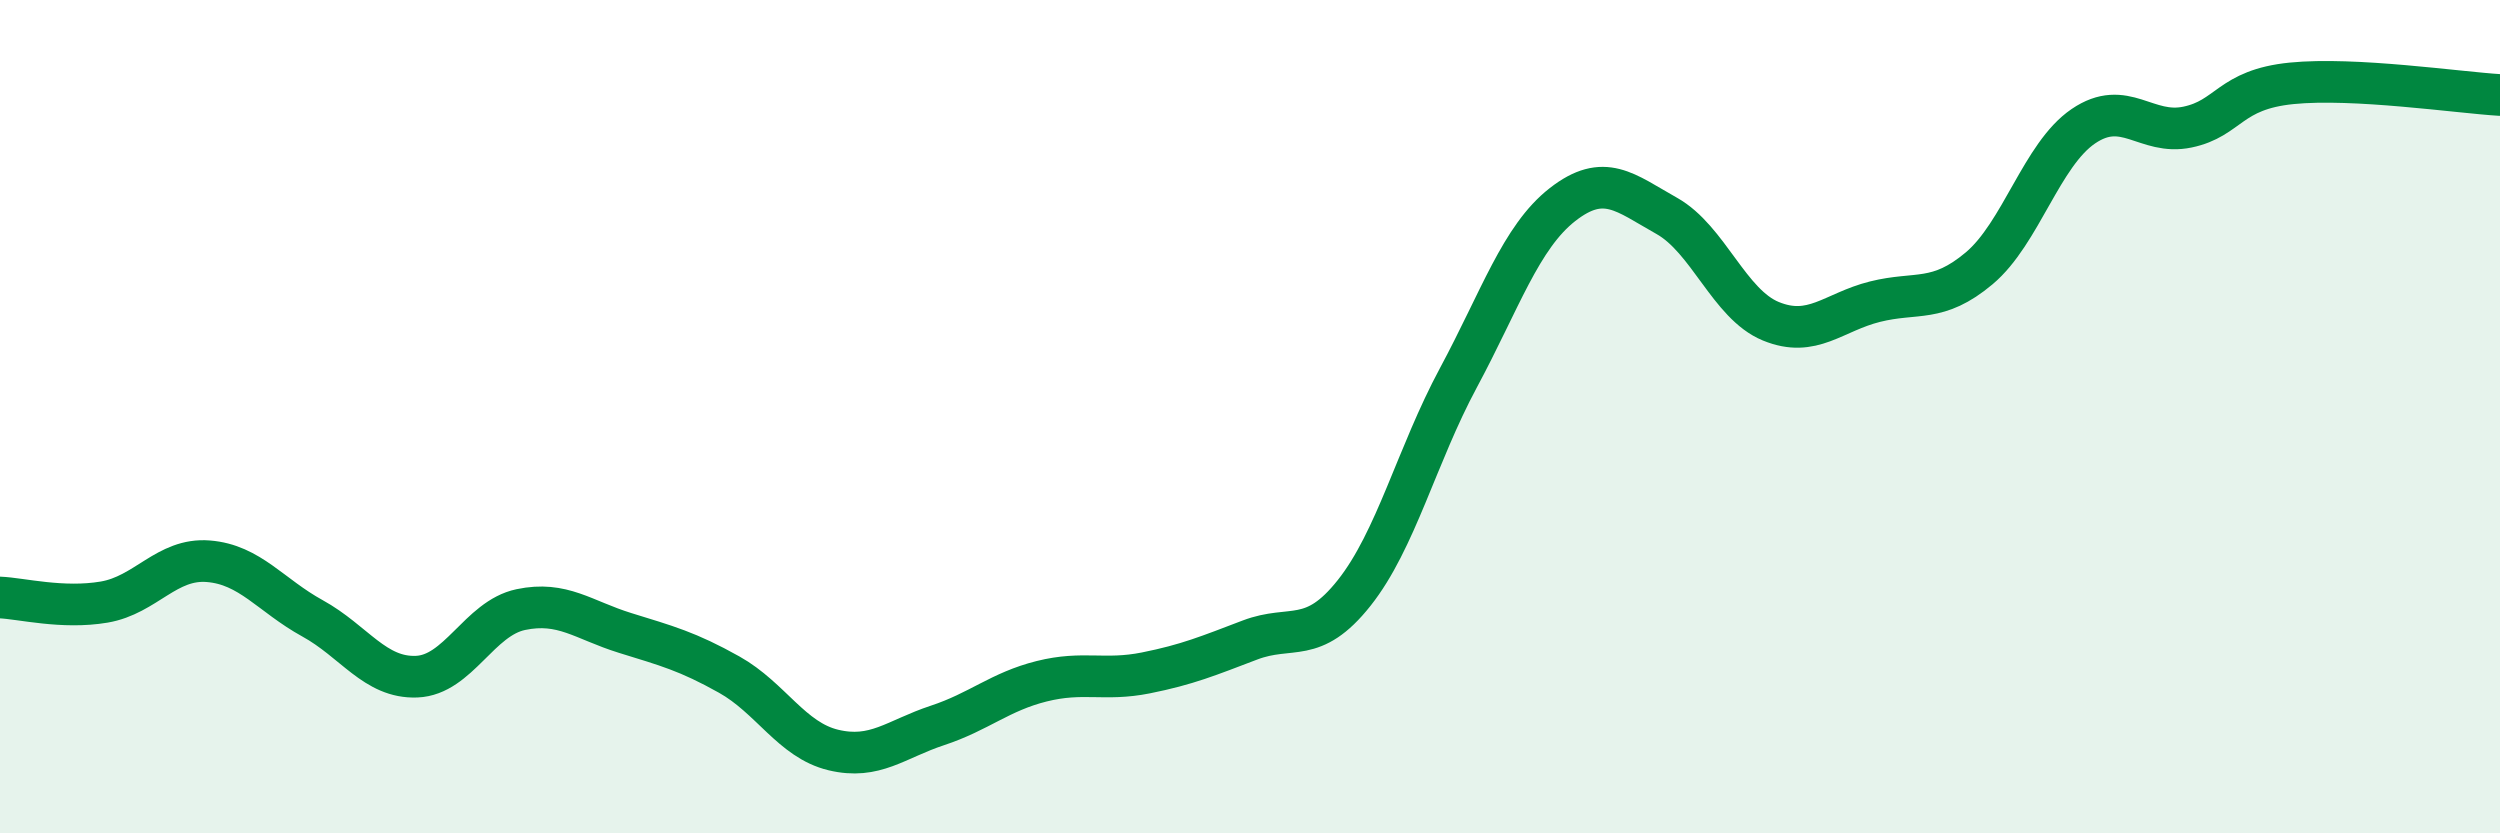
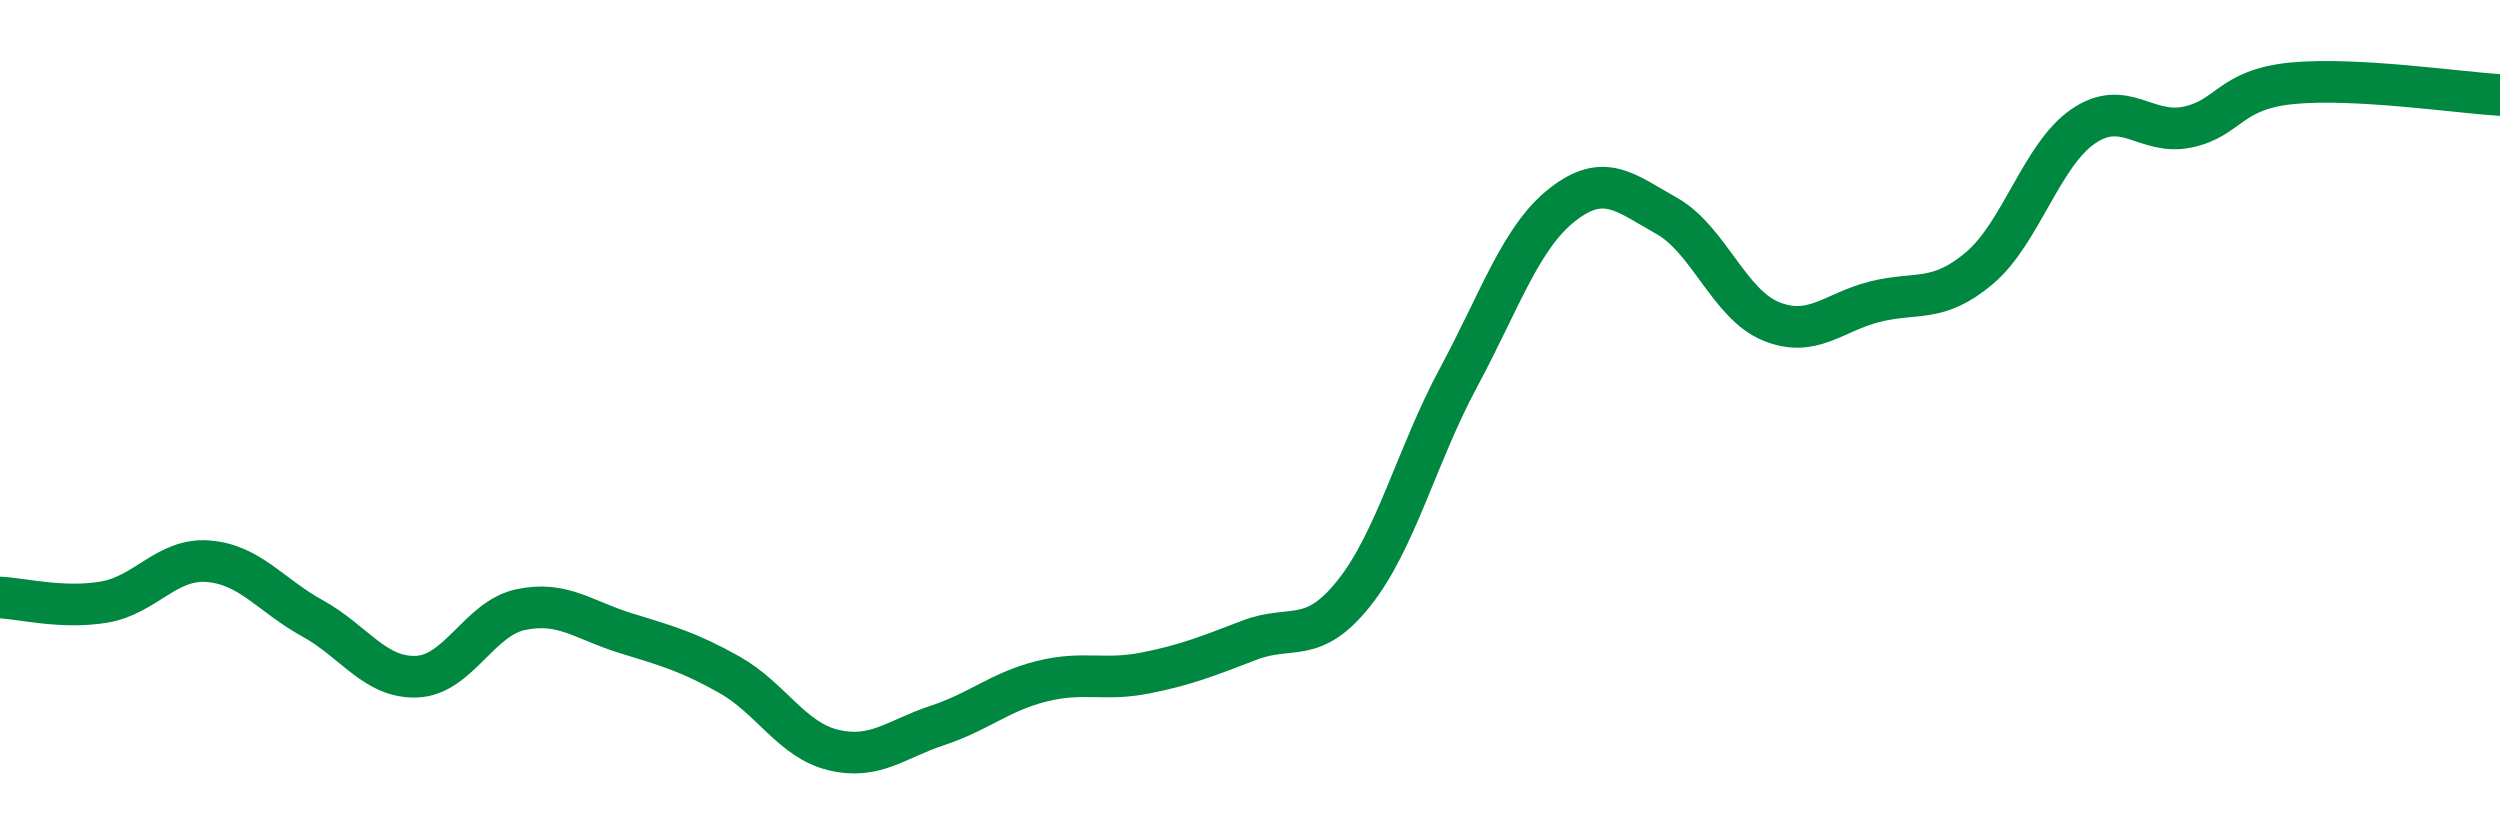
<svg xmlns="http://www.w3.org/2000/svg" width="60" height="20" viewBox="0 0 60 20">
-   <path d="M 0,14.34 C 0.5,14.36 1.5,14.62 2.5,14.45 C 3.5,14.28 4,13.39 5,13.47 C 6,13.55 6.5,14.29 7.5,14.84 C 8.5,15.39 9,16.28 10,16.24 C 11,16.2 11.5,14.84 12.5,14.63 C 13.5,14.42 14,14.88 15,15.19 C 16,15.5 16.5,15.63 17.5,16.19 C 18.5,16.75 19,17.76 20,18 C 21,18.24 21.5,17.74 22.5,17.41 C 23.5,17.08 24,16.6 25,16.35 C 26,16.1 26.5,16.35 27.5,16.15 C 28.5,15.95 29,15.74 30,15.36 C 31,14.98 31.5,15.49 32.5,14.23 C 33.5,12.97 34,10.93 35,9.07 C 36,7.21 36.5,5.69 37.5,4.91 C 38.5,4.13 39,4.62 40,5.18 C 41,5.74 41.5,7.3 42.5,7.71 C 43.5,8.12 44,7.49 45,7.24 C 46,6.99 46.5,7.28 47.5,6.44 C 48.5,5.6 49,3.71 50,3.03 C 51,2.35 51.5,3.26 52.5,3.05 C 53.5,2.84 53.5,2.15 55,2 C 56.5,1.85 59,2.22 60,2.28L60 20L0 20Z" fill="#008740" opacity="0.1" stroke-linecap="round" stroke-linejoin="round" />
  <path d="M 0,14.34 C 0.5,14.36 1.5,14.62 2.5,14.45 C 3.5,14.28 4,13.39 5,13.47 C 6,13.55 6.5,14.29 7.5,14.84 C 8.5,15.39 9,16.28 10,16.24 C 11,16.2 11.5,14.84 12.5,14.63 C 13.5,14.42 14,14.88 15,15.19 C 16,15.5 16.5,15.63 17.5,16.19 C 18.5,16.75 19,17.76 20,18 C 21,18.24 21.5,17.74 22.5,17.41 C 23.5,17.08 24,16.6 25,16.35 C 26,16.1 26.5,16.35 27.5,16.15 C 28.5,15.95 29,15.74 30,15.36 C 31,14.98 31.5,15.49 32.5,14.23 C 33.5,12.97 34,10.93 35,9.07 C 36,7.21 36.5,5.69 37.5,4.91 C 38.5,4.13 39,4.62 40,5.18 C 41,5.74 41.5,7.3 42.5,7.71 C 43.5,8.12 44,7.49 45,7.24 C 46,6.99 46.5,7.28 47.5,6.44 C 48.5,5.6 49,3.71 50,3.03 C 51,2.35 51.5,3.26 52.5,3.05 C 53.5,2.84 53.5,2.15 55,2 C 56.5,1.85 59,2.22 60,2.28" stroke="#008740" stroke-width="1" fill="none" stroke-linecap="round" stroke-linejoin="round" />
</svg>